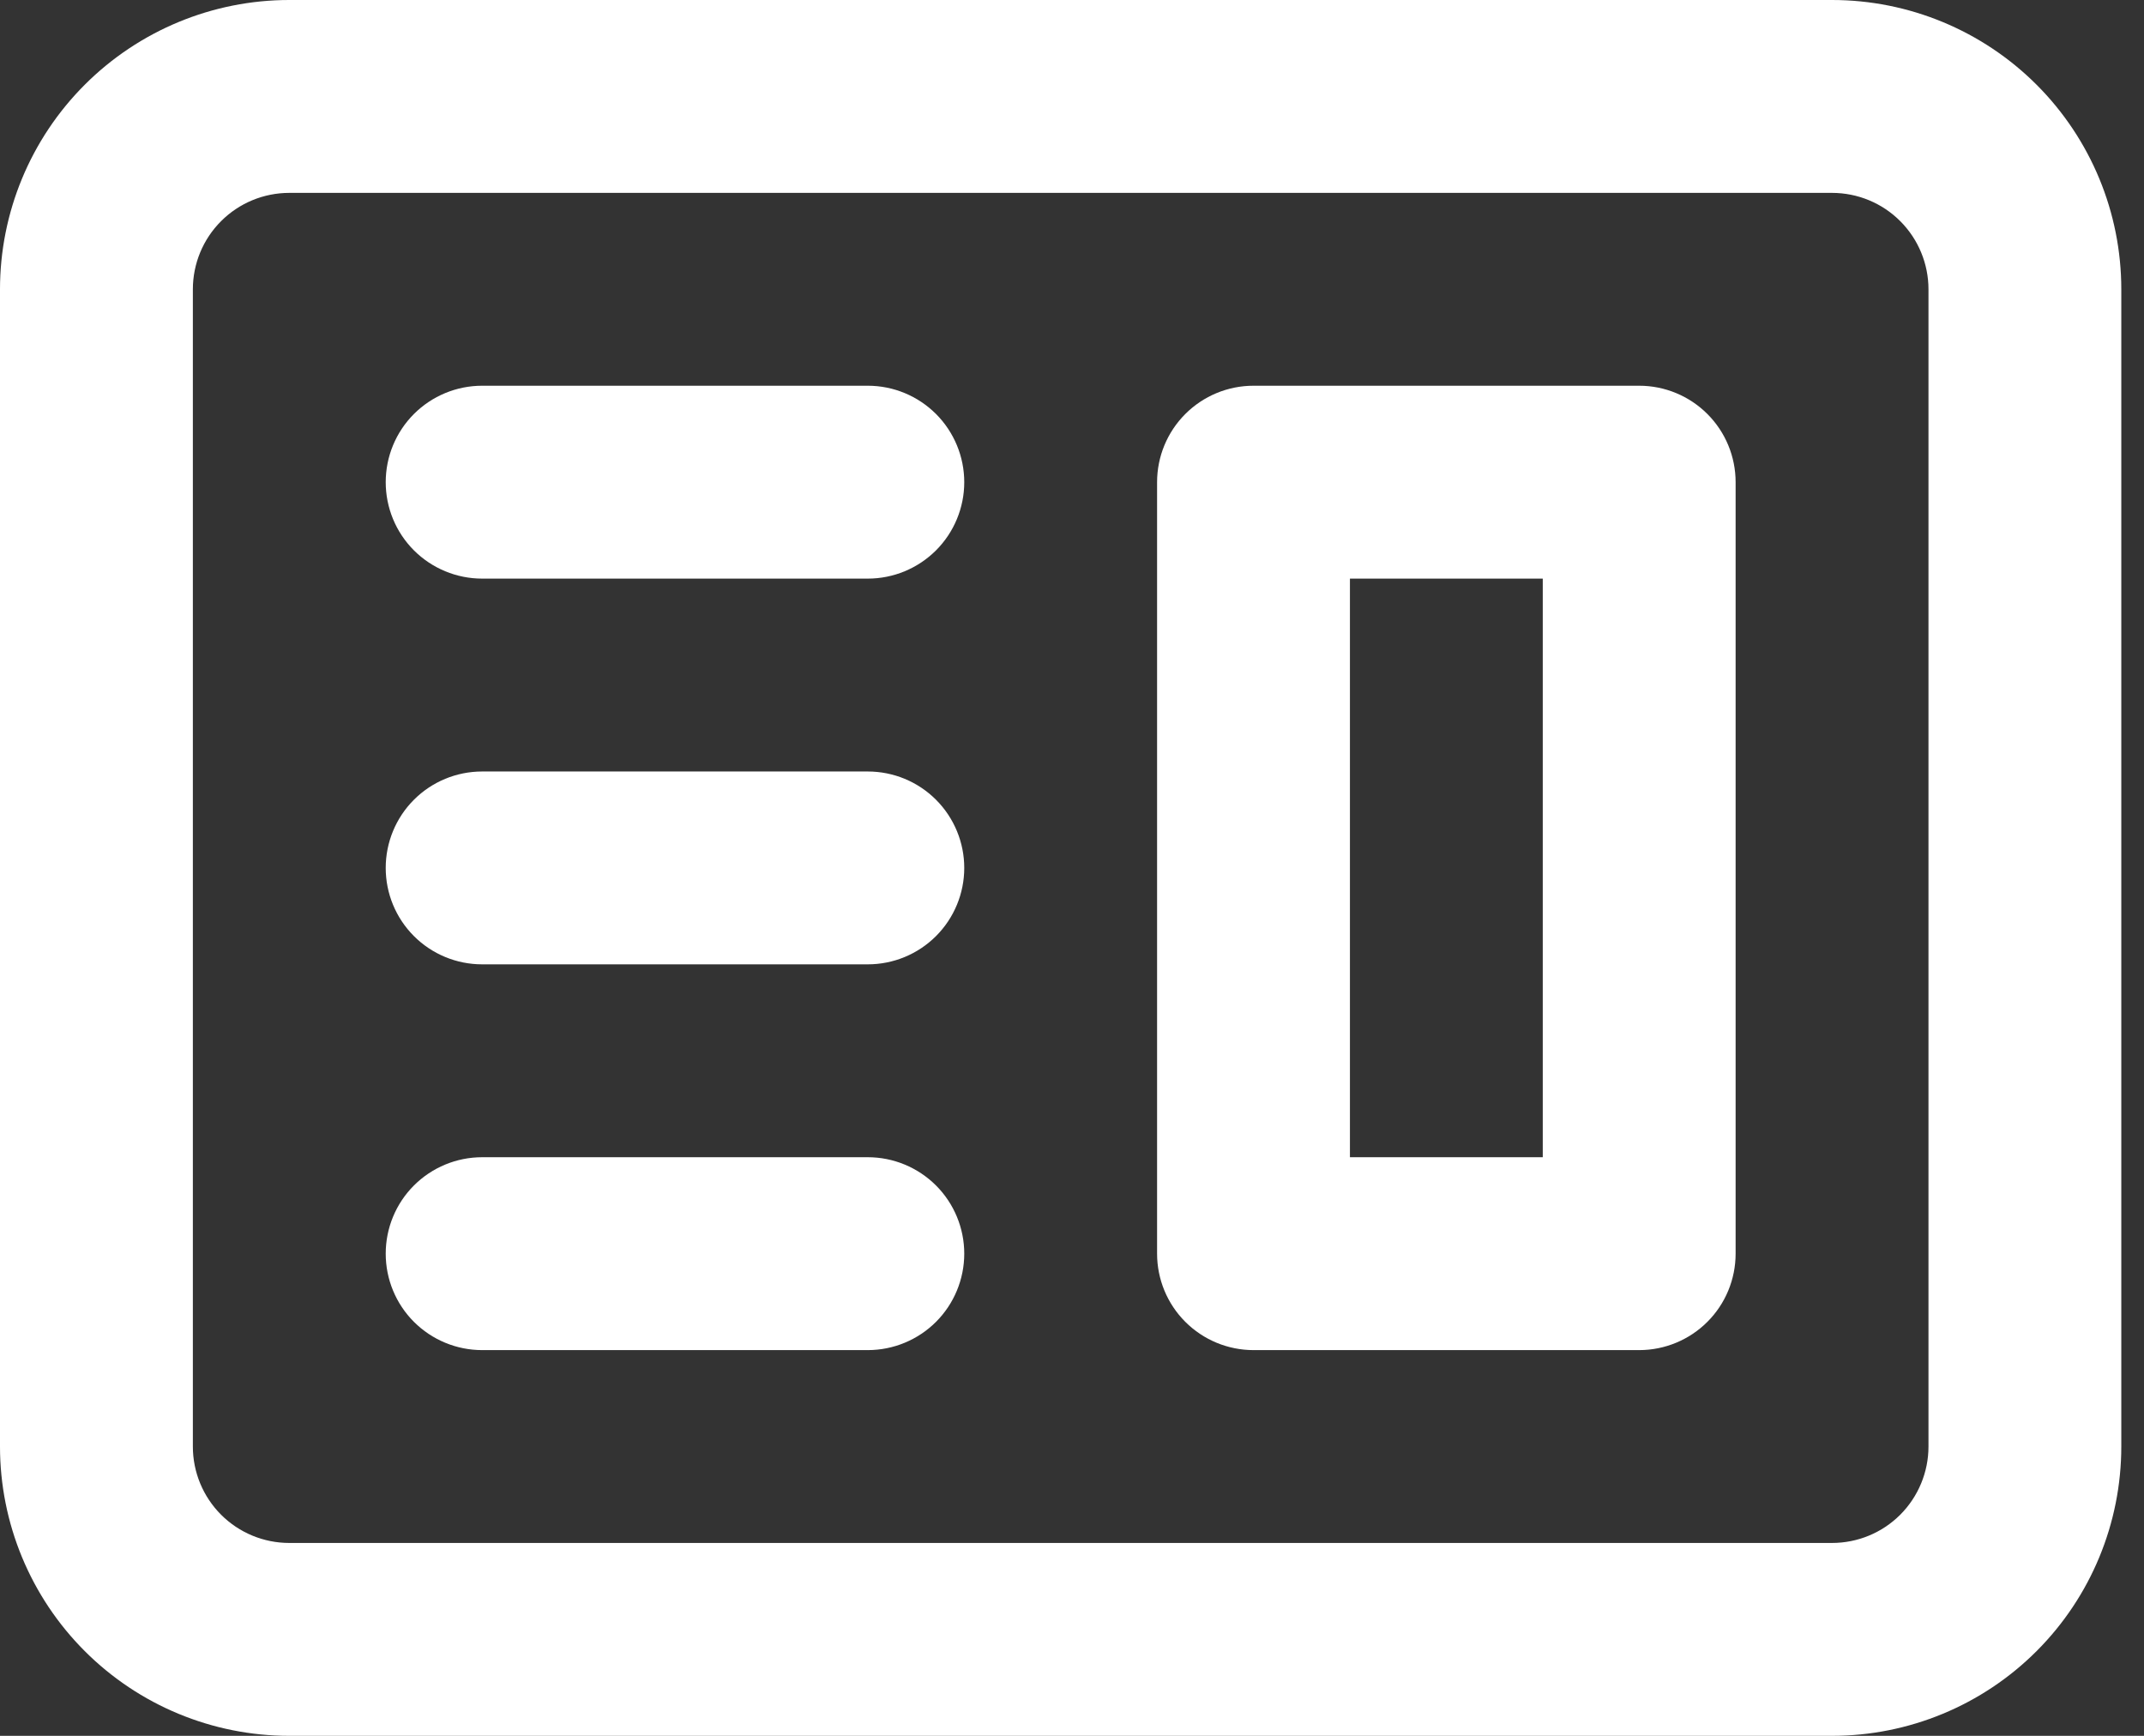
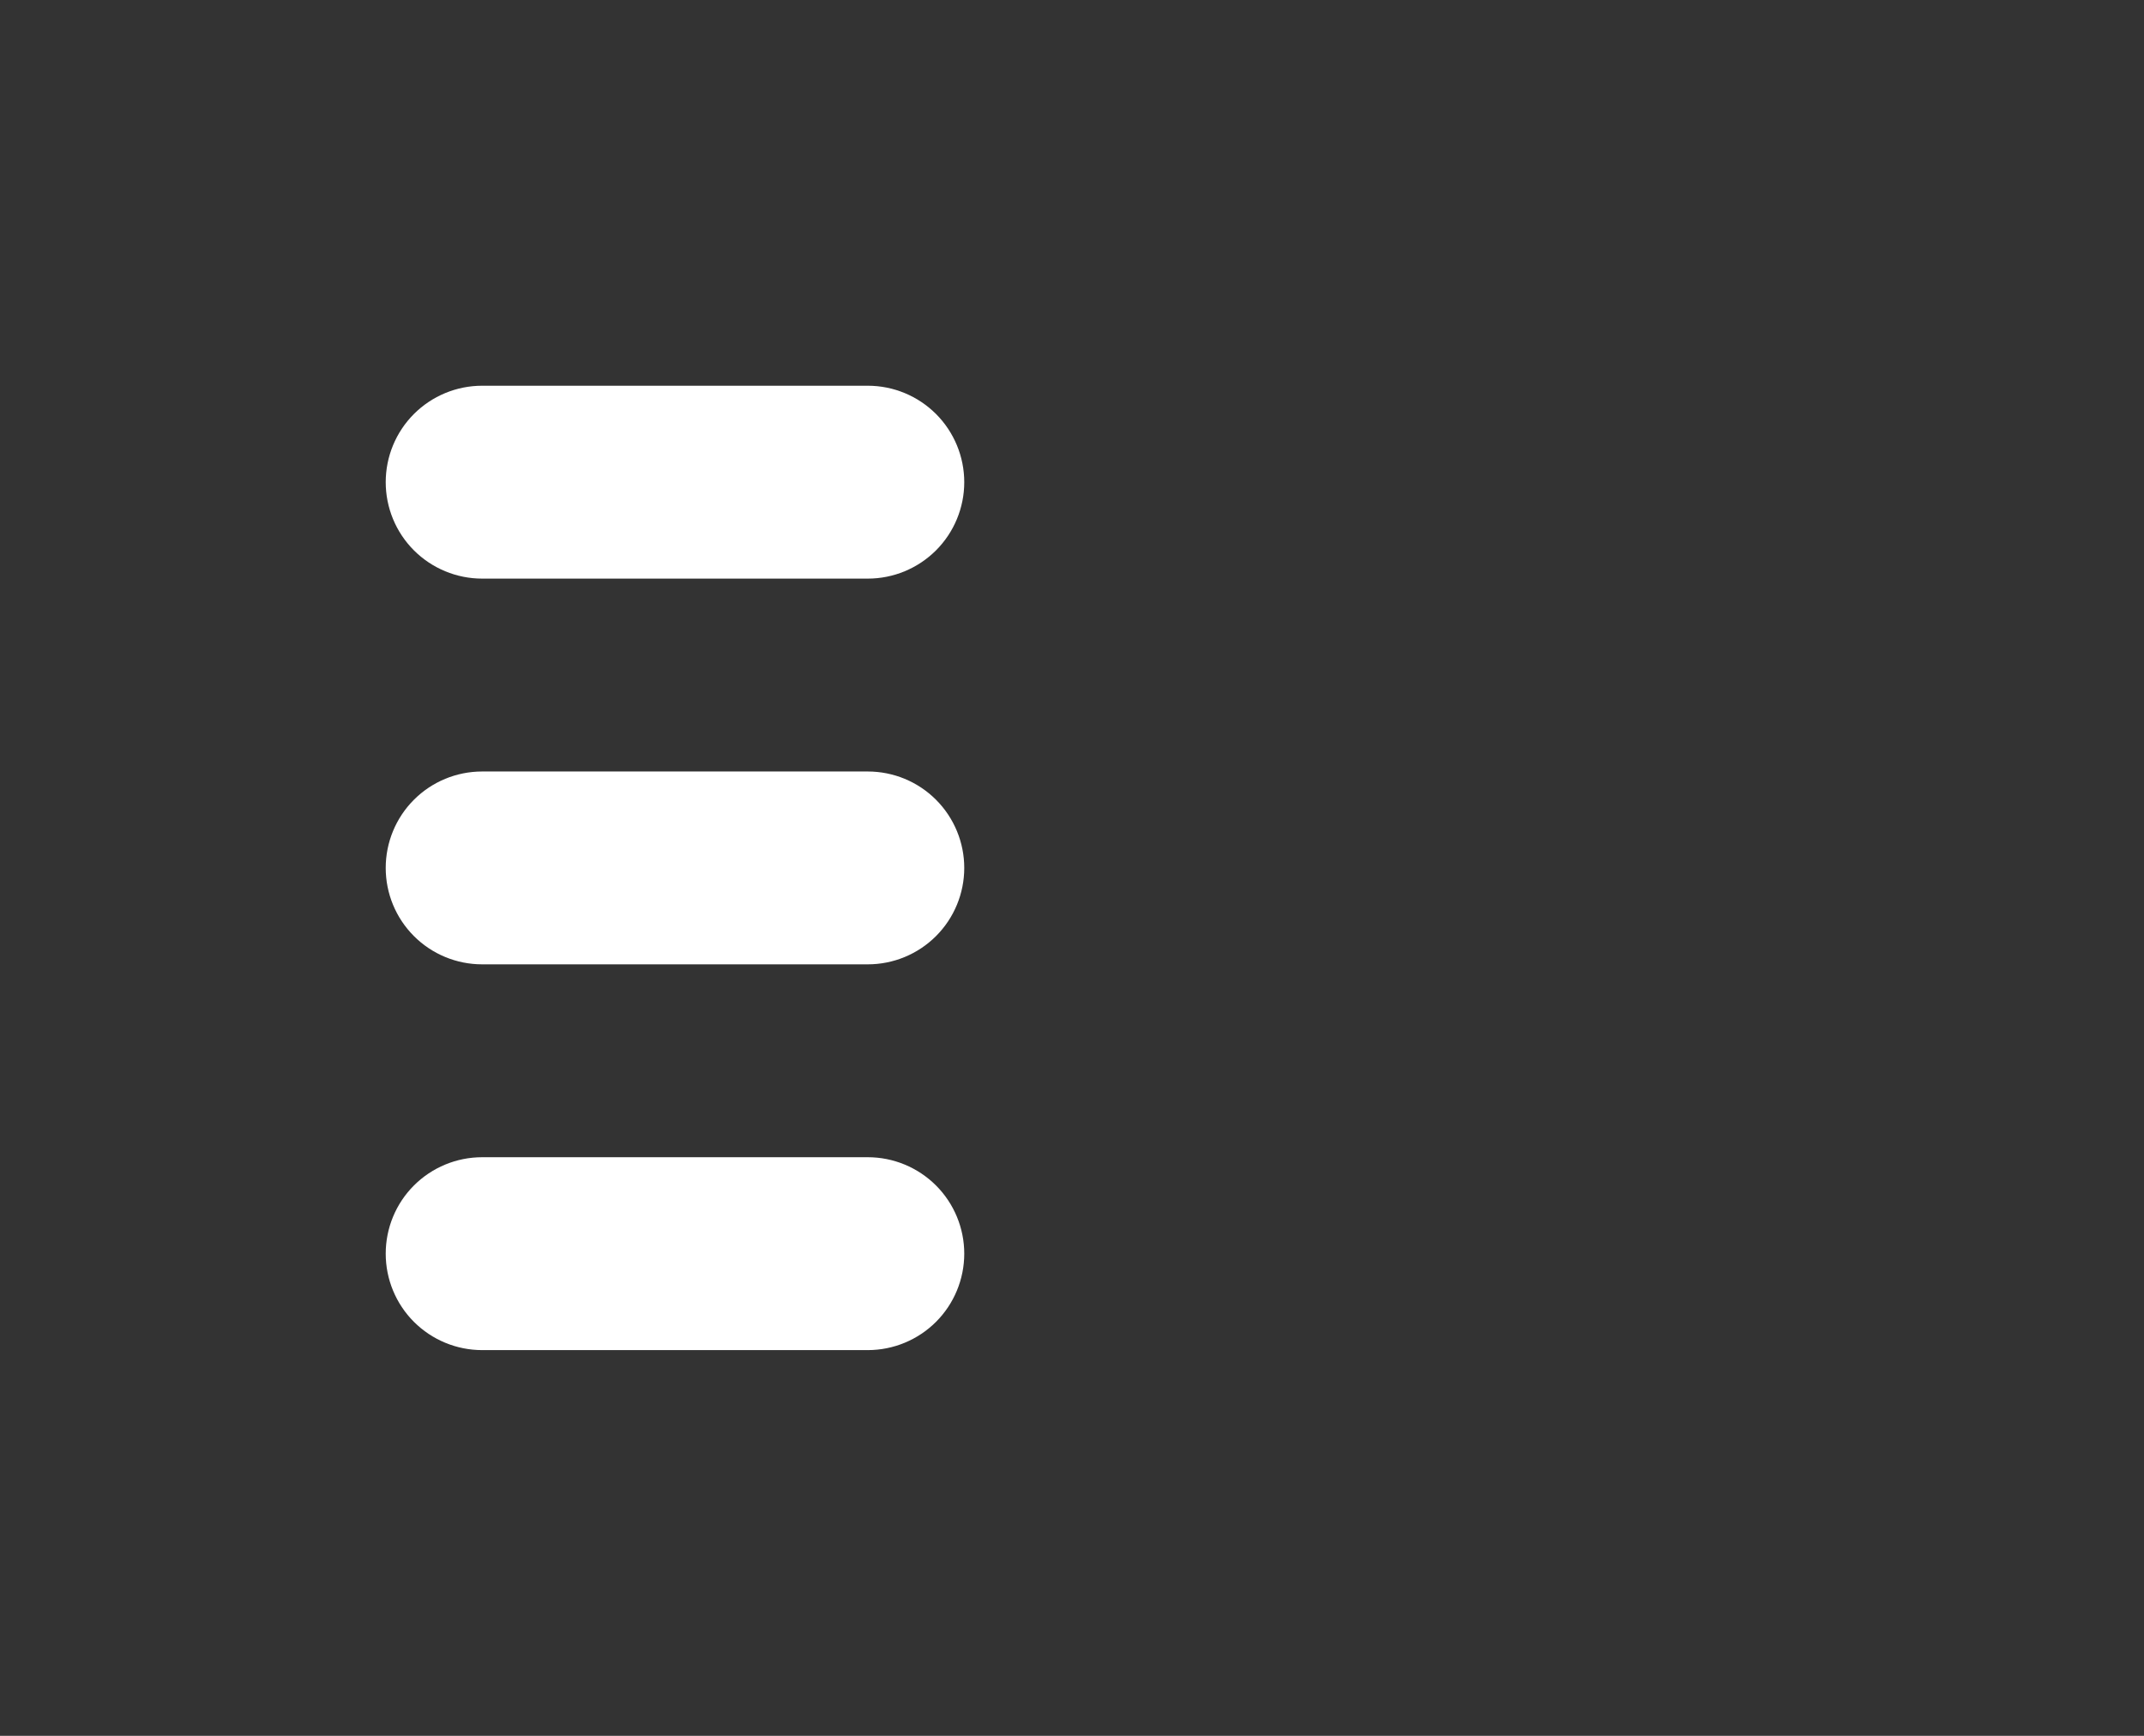
<svg xmlns="http://www.w3.org/2000/svg" width="63" height="51" viewBox="0 0 63 51" fill="none">
  <rect x="0" y="0" width="63" height="51" fill="#333333" stroke="none" />
  <g id="Group">
-     <path id="Vector" fill-rule="evenodd" clip-rule="evenodd" d="M36.833 11.333C36.082 11.333 35.361 11.632 34.83 12.163C34.298 12.695 34 13.415 34 14.167V36.833C34 37.585 34.298 38.306 34.83 38.837C35.361 39.368 36.082 39.667 36.833 39.667H48.167C48.918 39.667 49.639 39.368 50.17 38.837C50.702 38.306 51 37.585 51 36.833V14.167C51 13.415 50.702 12.695 50.17 12.163C49.639 11.632 48.918 11.333 48.167 11.333H36.833ZM45.333 17H39.667V34H45.333V17Z" fill="white" />
    <path id="Vector_2" d="M14.167 11.333C13.415 11.333 12.695 11.632 12.163 12.163C11.632 12.695 11.334 13.415 11.334 14.167C11.334 14.918 11.632 15.639 12.163 16.17C12.695 16.701 13.415 17 14.167 17H25.5C26.252 17 26.972 16.701 27.504 16.17C28.035 15.639 28.334 14.918 28.334 14.167C28.334 13.415 28.035 12.695 27.504 12.163C26.972 11.632 26.252 11.333 25.5 11.333H14.167ZM14.167 22.667C13.415 22.667 12.695 22.965 12.163 23.497C11.632 24.028 11.334 24.749 11.334 25.5C11.334 26.252 11.632 26.972 12.163 27.503C12.695 28.035 13.415 28.333 14.167 28.333H25.5C26.252 28.333 26.972 28.035 27.504 27.503C28.035 26.972 28.334 26.252 28.334 25.5C28.334 24.749 28.035 24.028 27.504 23.497C26.972 22.965 26.252 22.667 25.5 22.667H14.167ZM11.334 36.833C11.334 36.082 11.632 35.361 12.163 34.83C12.695 34.299 13.415 34 14.167 34H25.5C26.252 34 26.972 34.299 27.504 34.83C28.035 35.361 28.334 36.082 28.334 36.833C28.334 37.585 28.035 38.306 27.504 38.837C26.972 39.368 26.252 39.667 25.5 39.667H14.167C13.415 39.667 12.695 39.368 12.163 38.837C11.632 38.306 11.334 37.585 11.334 36.833Z" fill="white" />
-     <path id="Vector_3" fill-rule="evenodd" clip-rule="evenodd" d="M8.5 0C6.246 0 4.084 0.896 2.49 2.49C0.896 4.084 0 6.246 0 8.5V42.5C0 44.754 0.896 46.916 2.49 48.51C4.084 50.105 6.246 51 8.5 51H53.833C56.088 51 58.25 50.105 59.844 48.51C61.438 46.916 62.333 44.754 62.333 42.5V8.5C62.333 6.246 61.438 4.084 59.844 2.49C58.25 0.896 56.088 0 53.833 0H8.5ZM53.833 5.667H8.5C7.749 5.667 7.028 5.965 6.497 6.497C5.965 7.028 5.667 7.749 5.667 8.5V42.5C5.667 43.251 5.965 43.972 6.497 44.504C7.028 45.035 7.749 45.333 8.5 45.333H53.833C54.585 45.333 55.306 45.035 55.837 44.504C56.368 43.972 56.667 43.251 56.667 42.5V8.5C56.667 7.749 56.368 7.028 55.837 6.497C55.306 5.965 54.585 5.667 53.833 5.667Z" fill="white" />
  </g>
</svg>